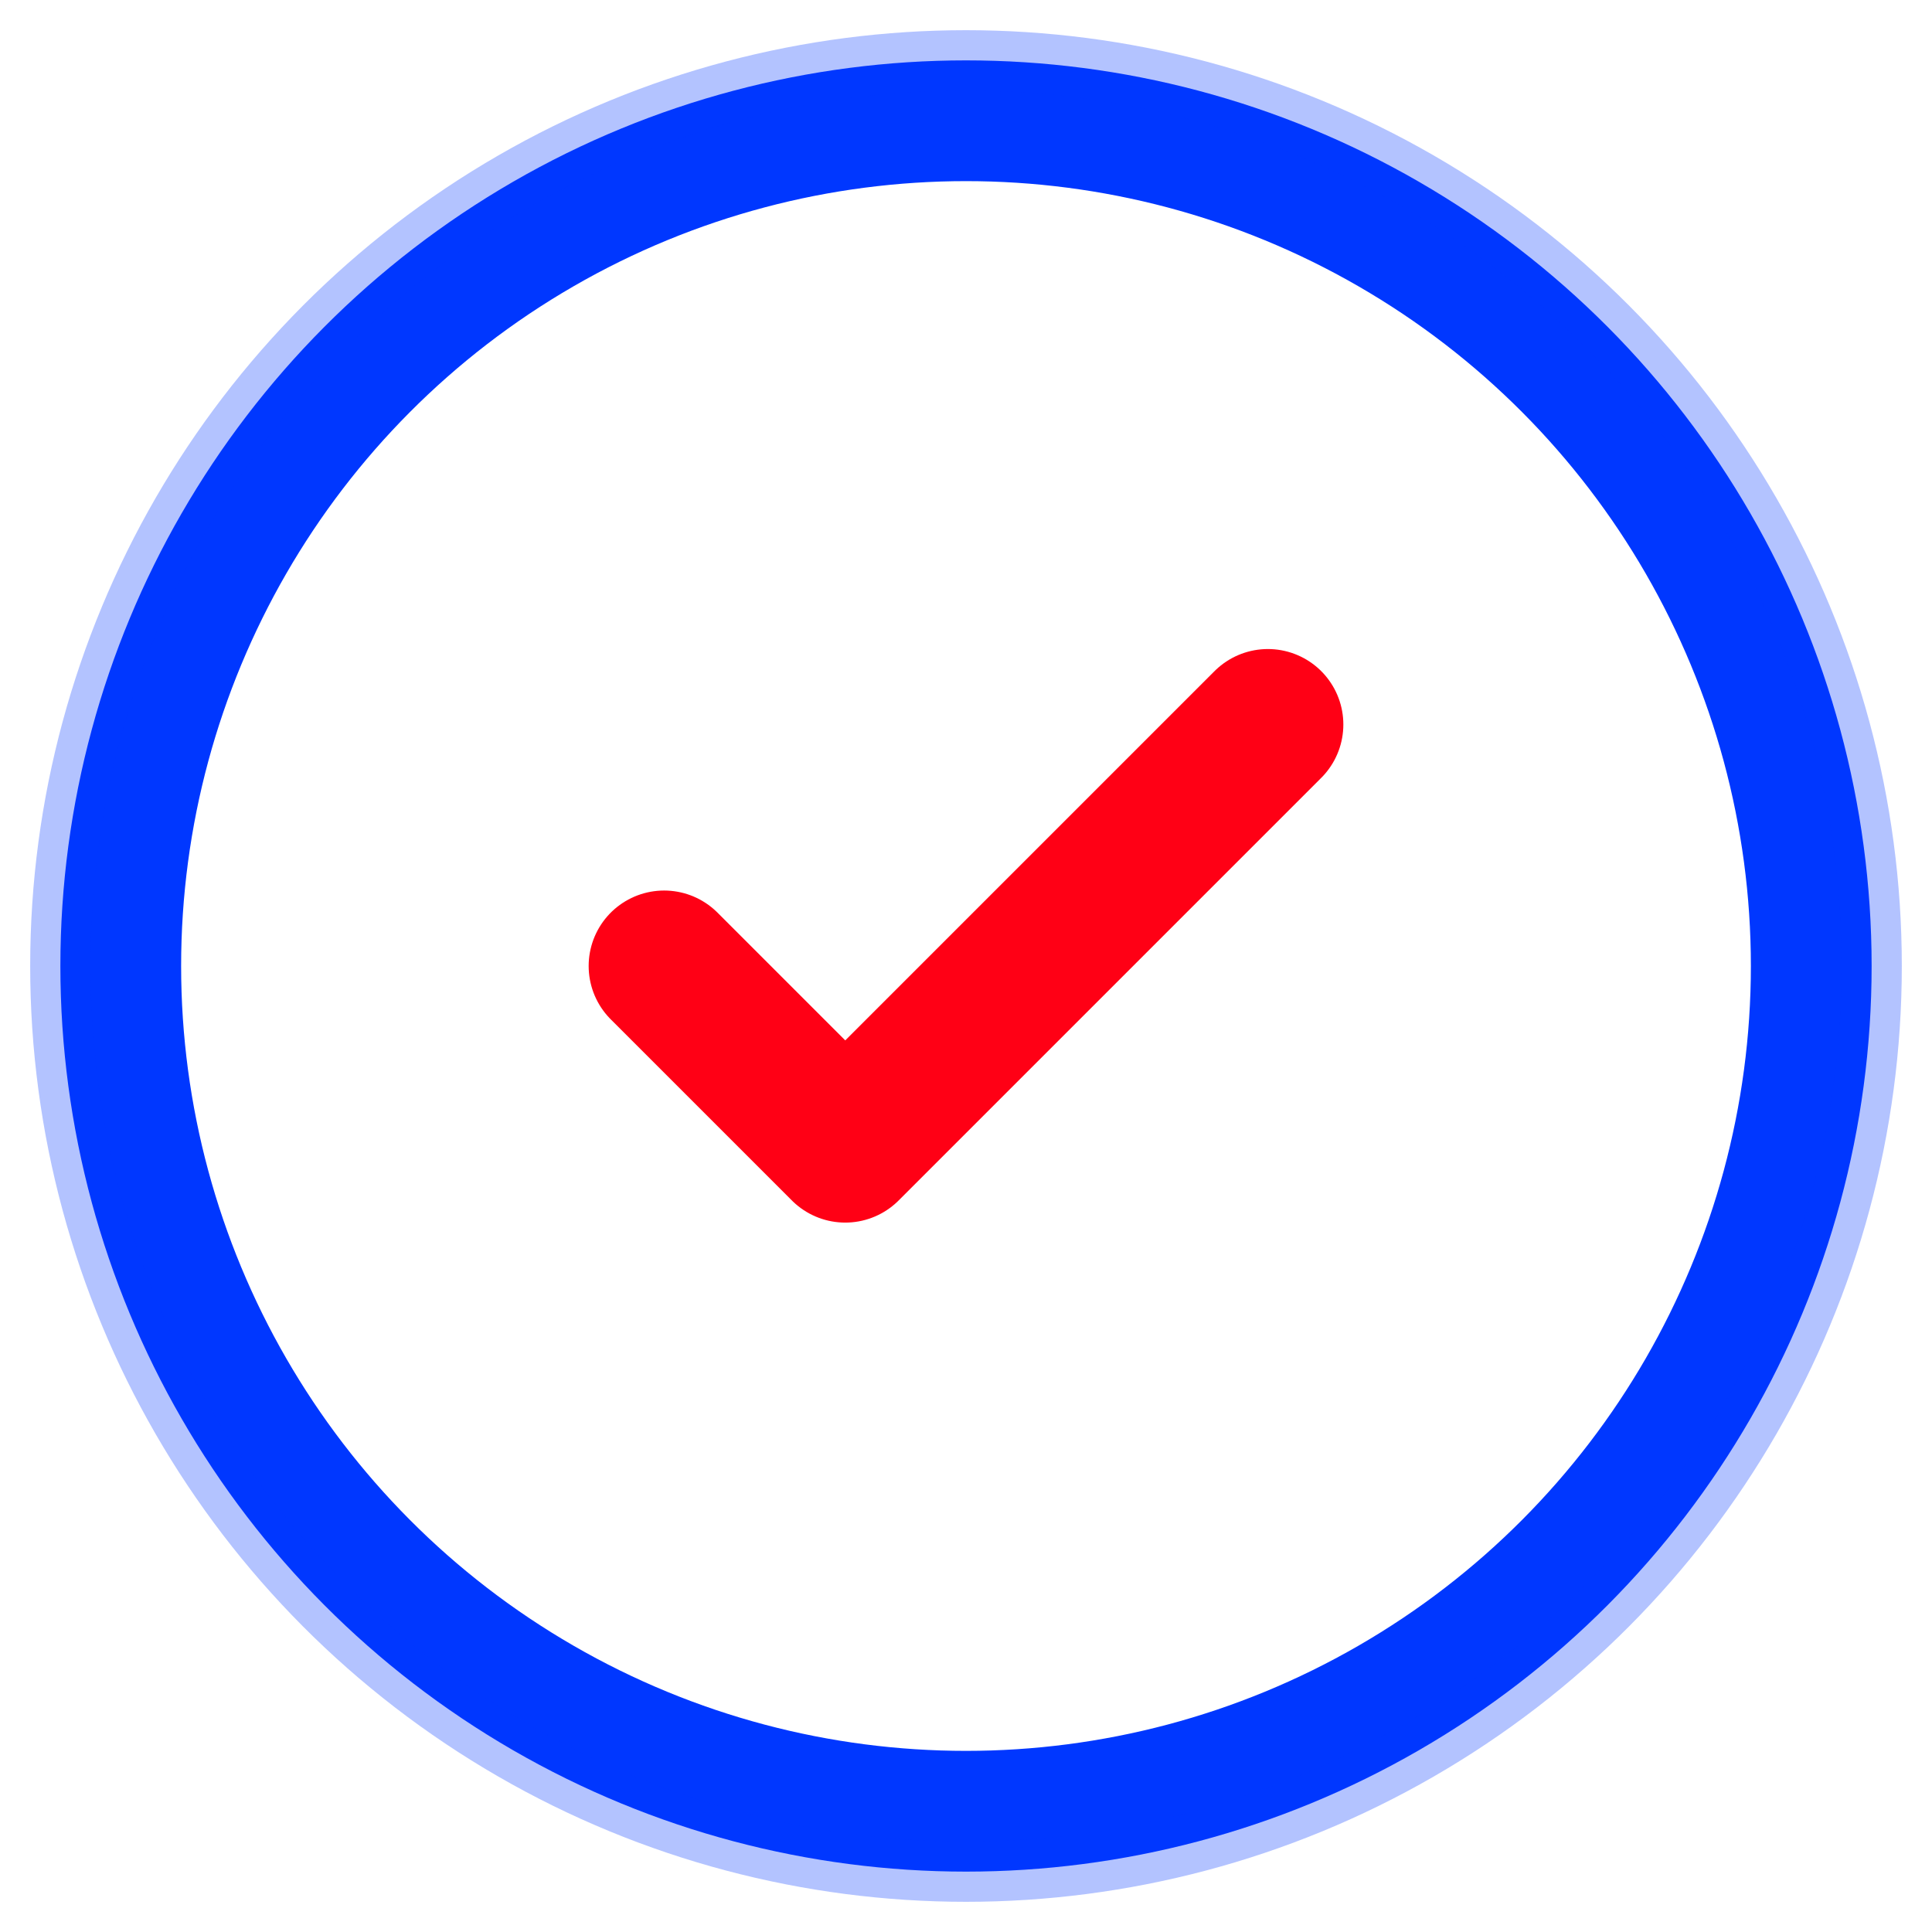
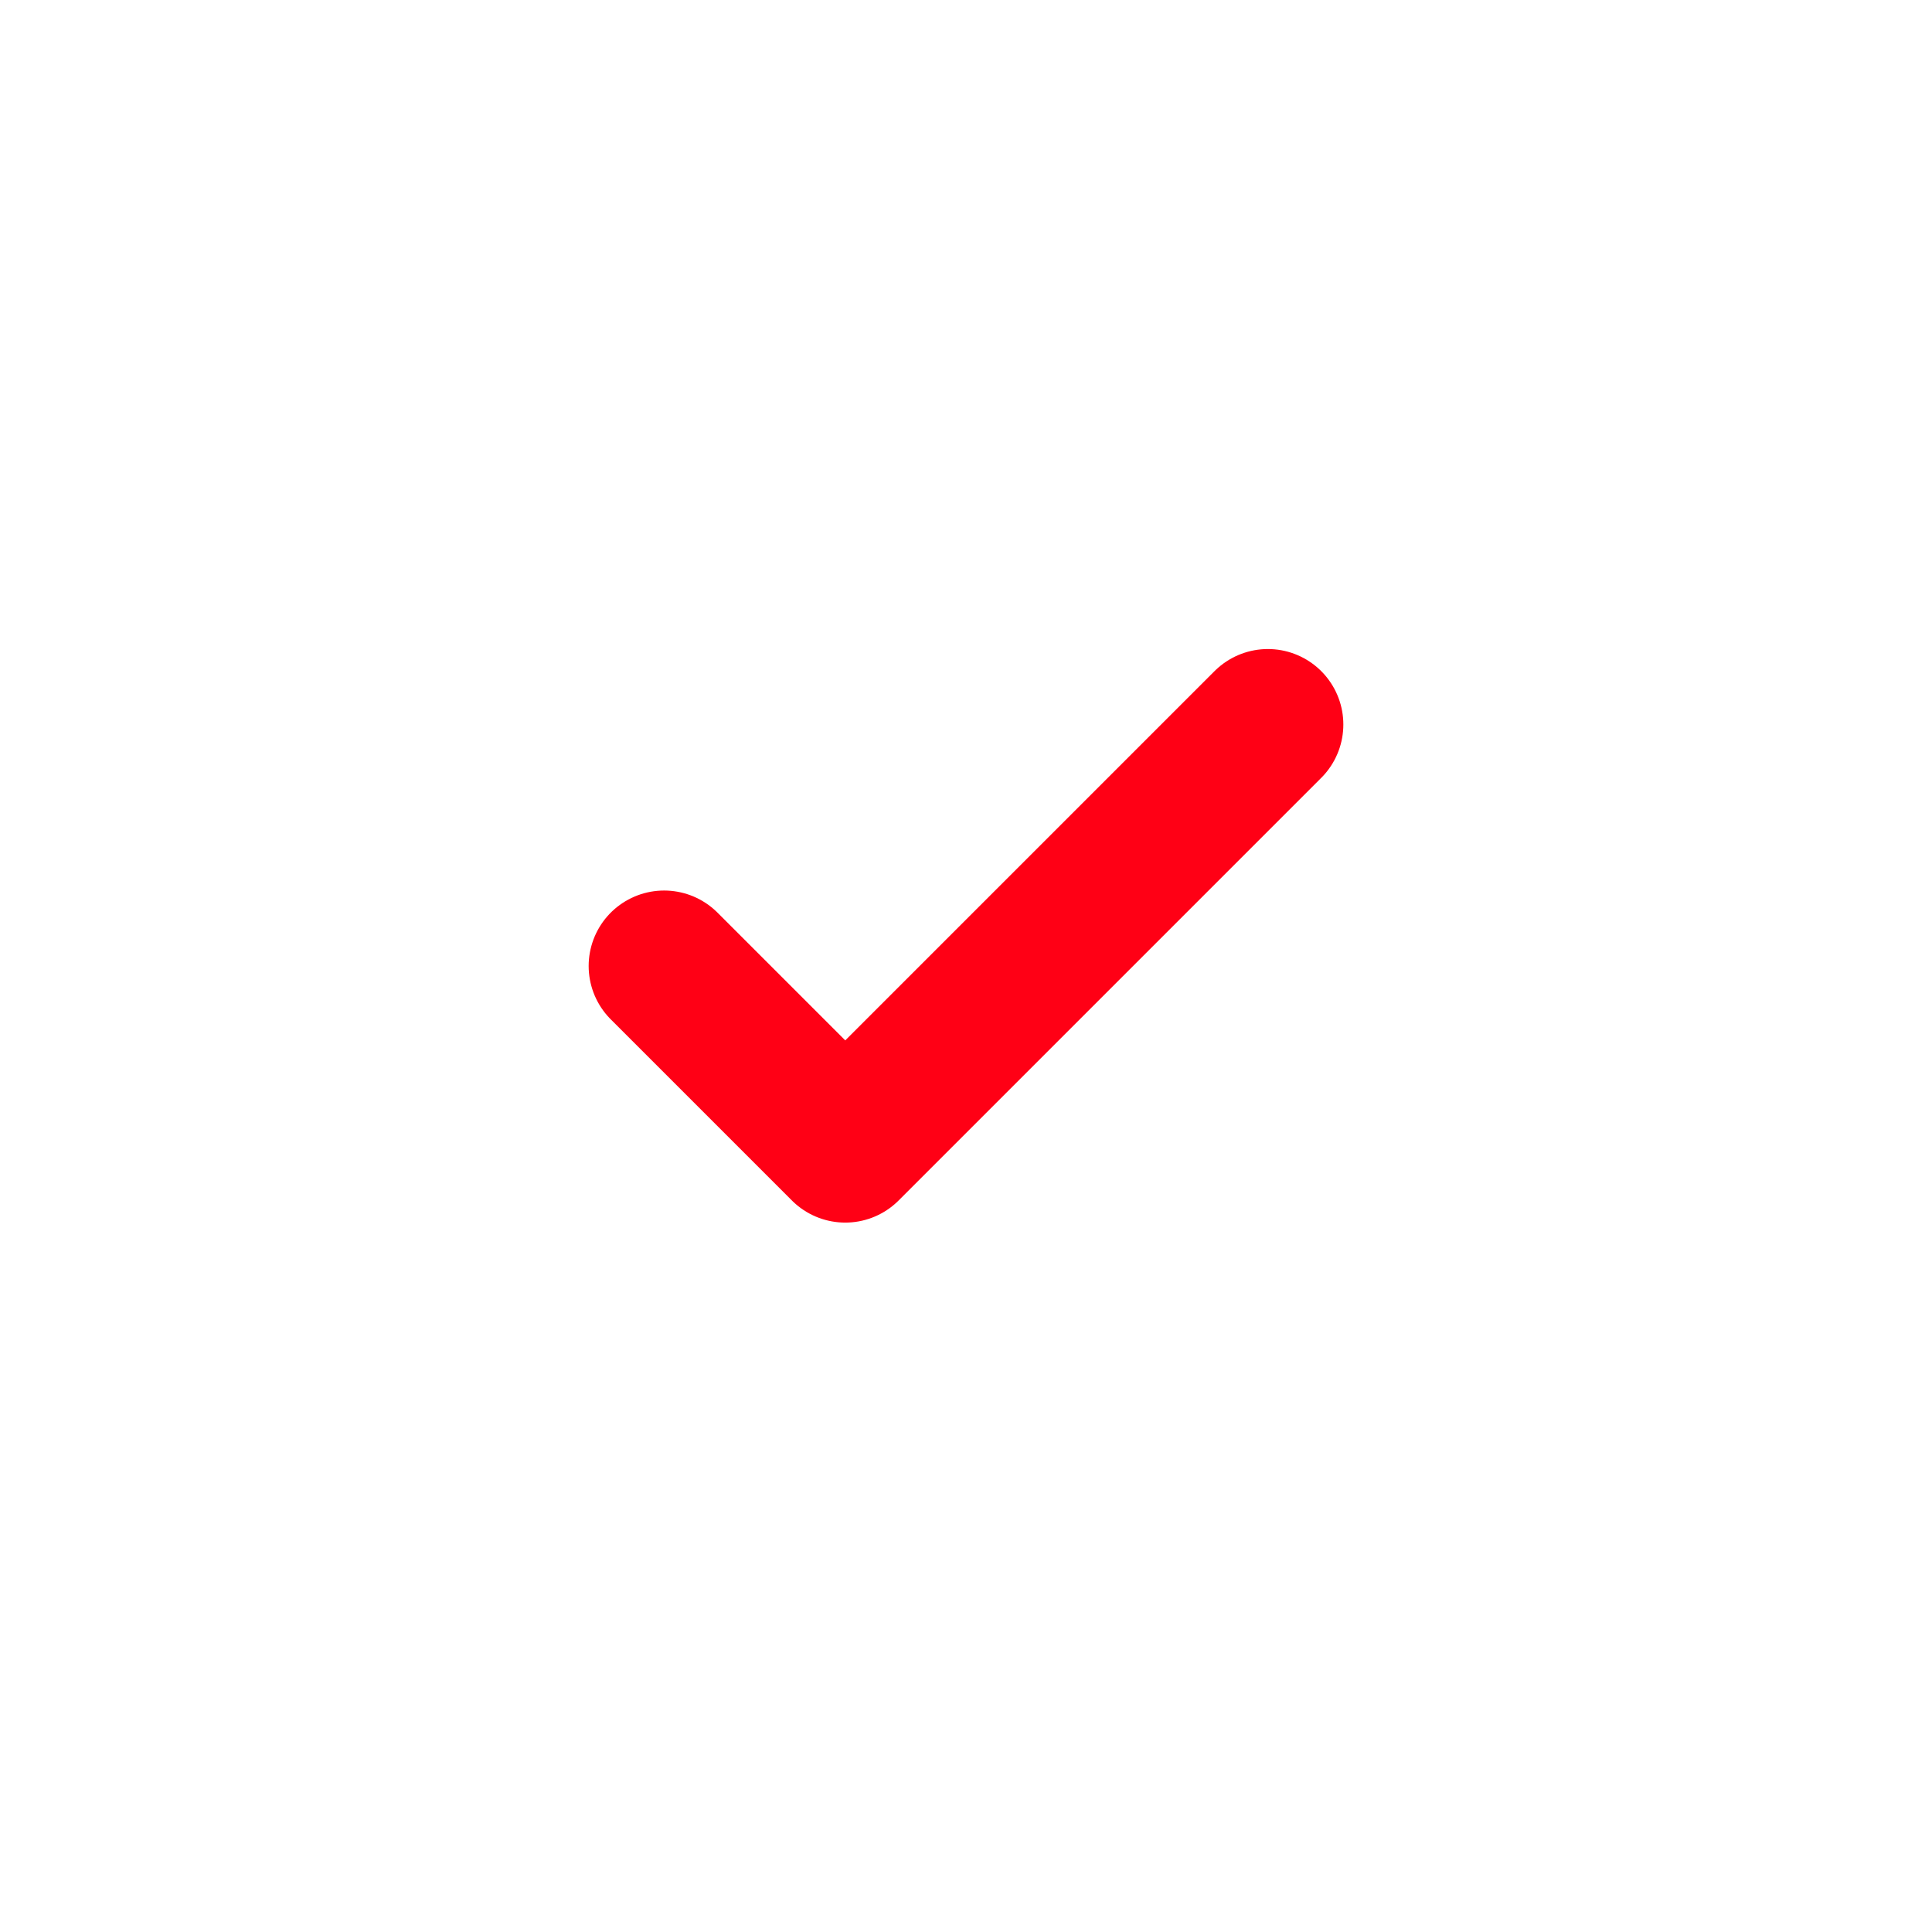
<svg xmlns="http://www.w3.org/2000/svg" width="32" height="32" viewBox="0 0 32 32" fill="none">
-   <circle cx="16" cy="16" r="14" stroke="#0037ff" stroke-width="2" />
  <path d="M11 16L14 19L21 12" stroke="#ff0015" stroke-width="2.5" stroke-linecap="round" stroke-linejoin="round" />
-   <circle cx="16" cy="16" r="15" stroke="#0037ff" stroke-width="1" opacity="0.3" />
</svg>